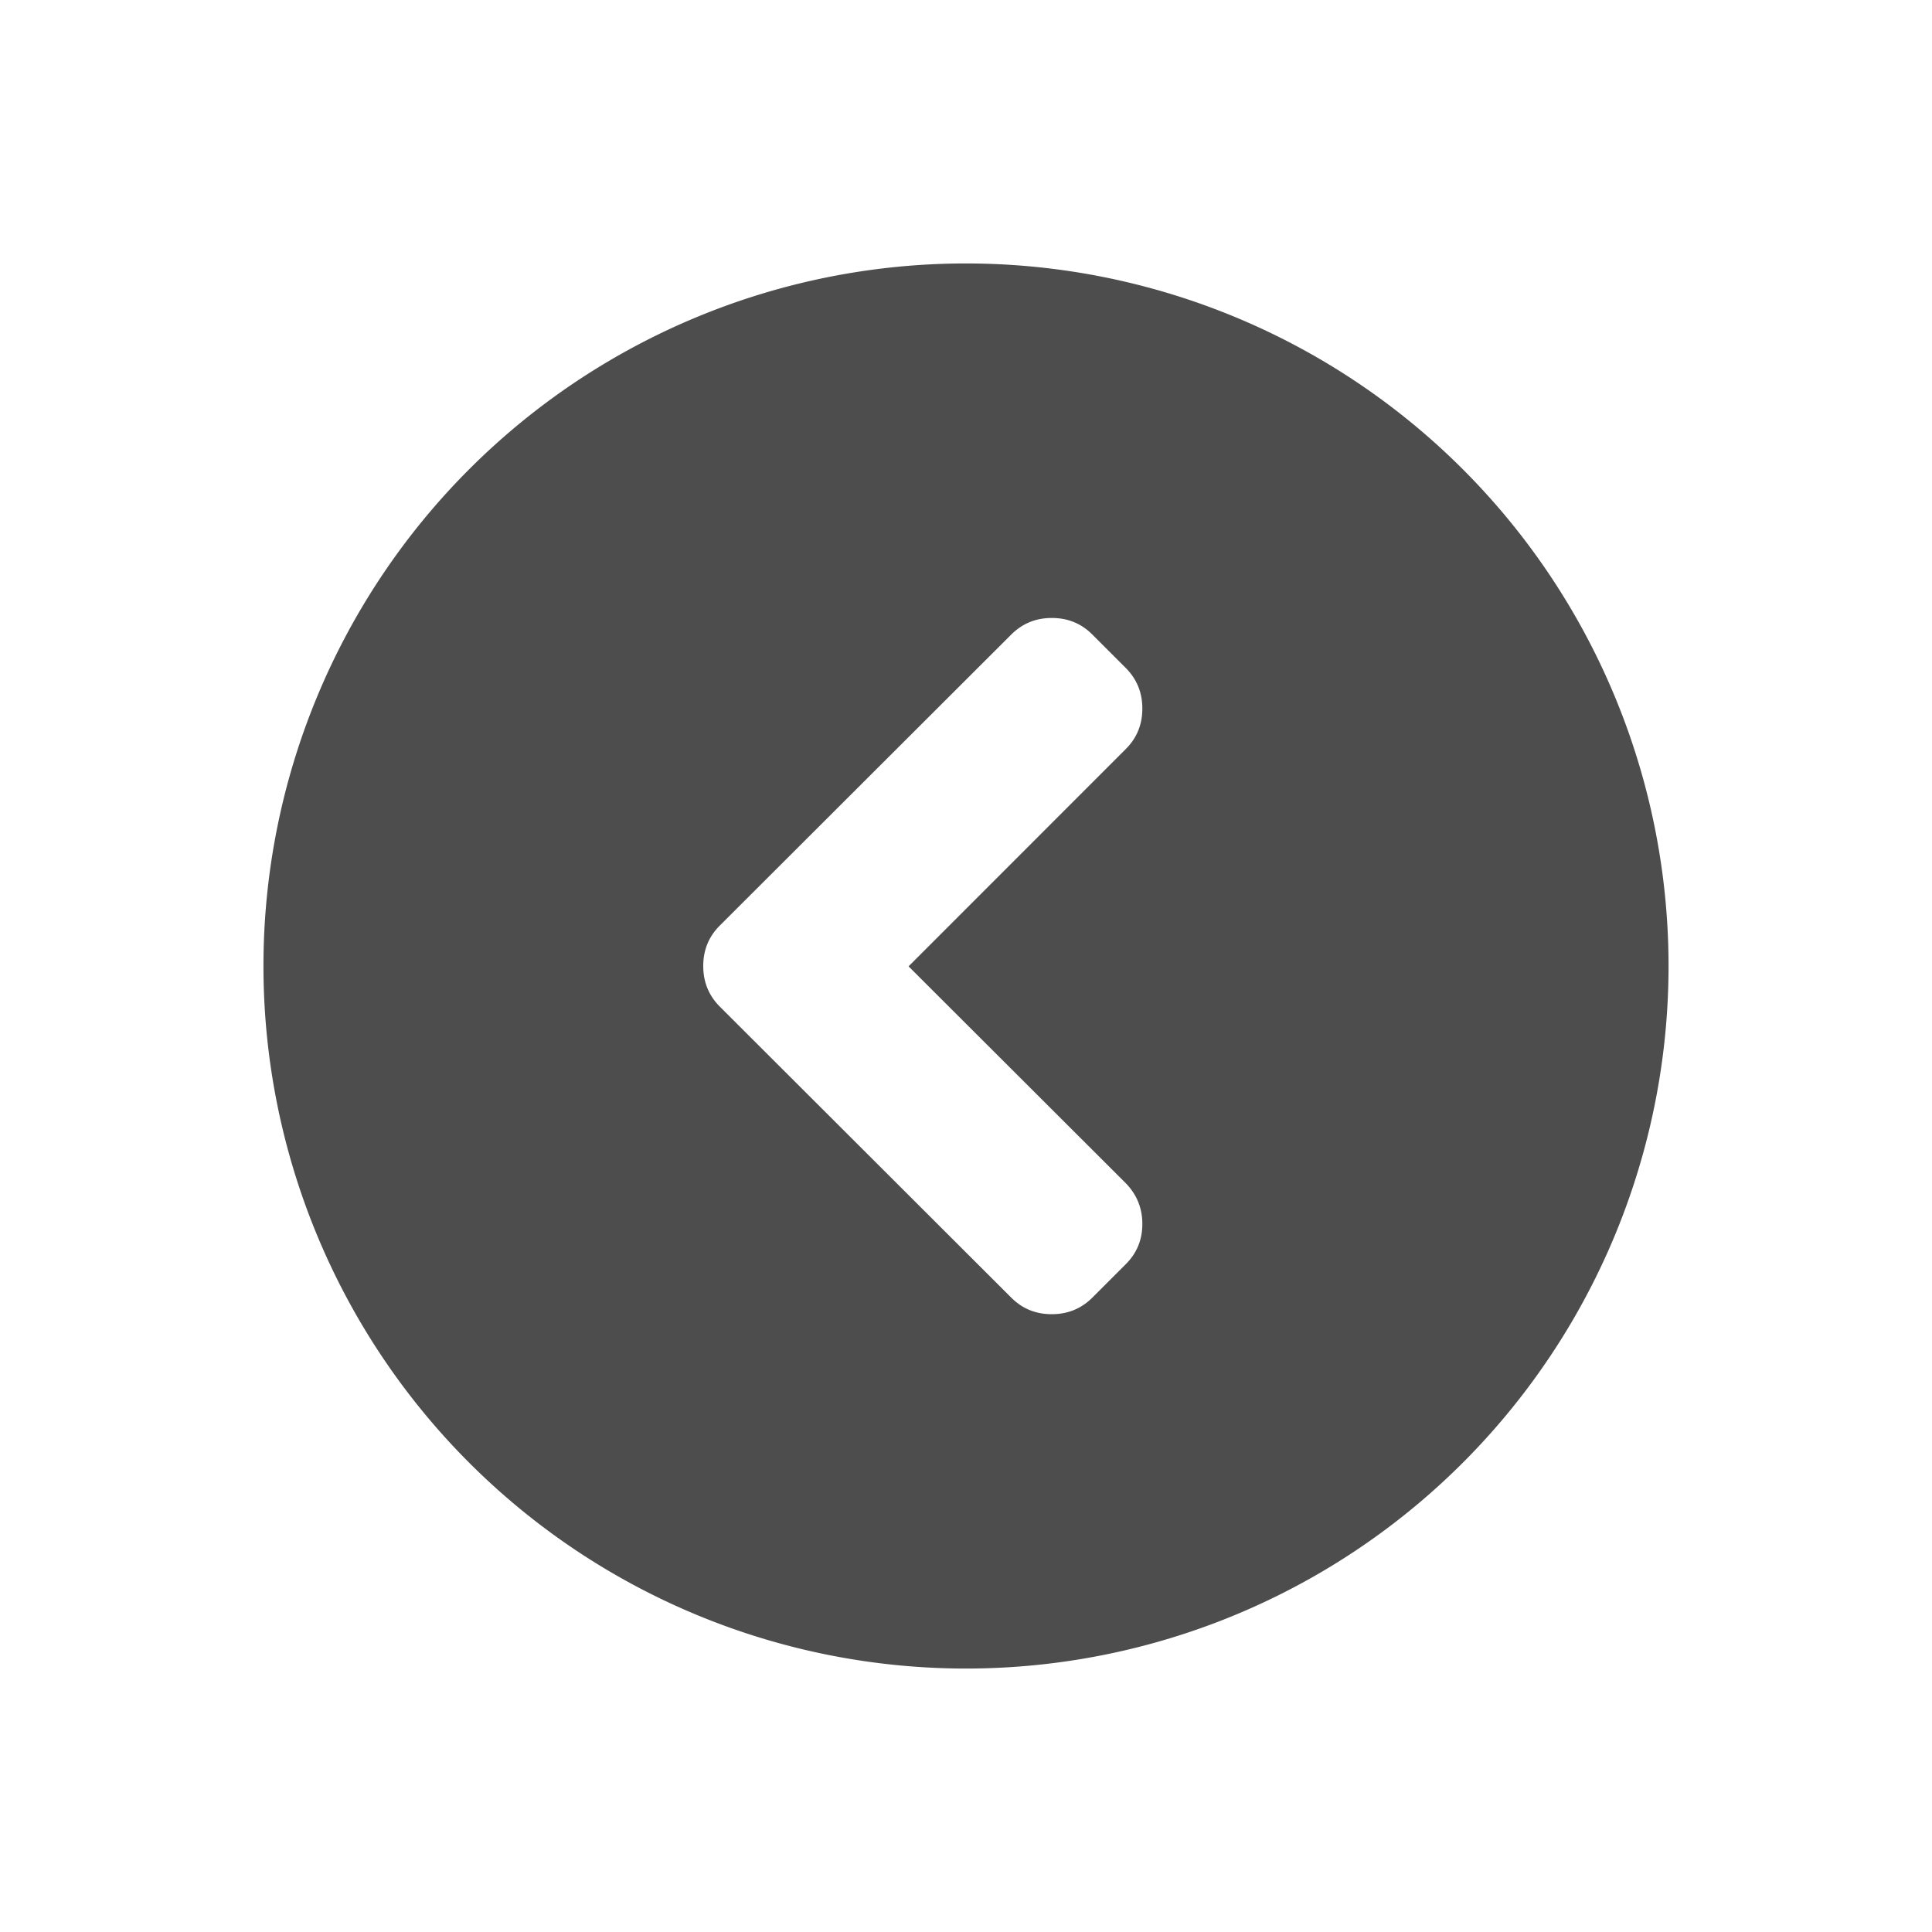
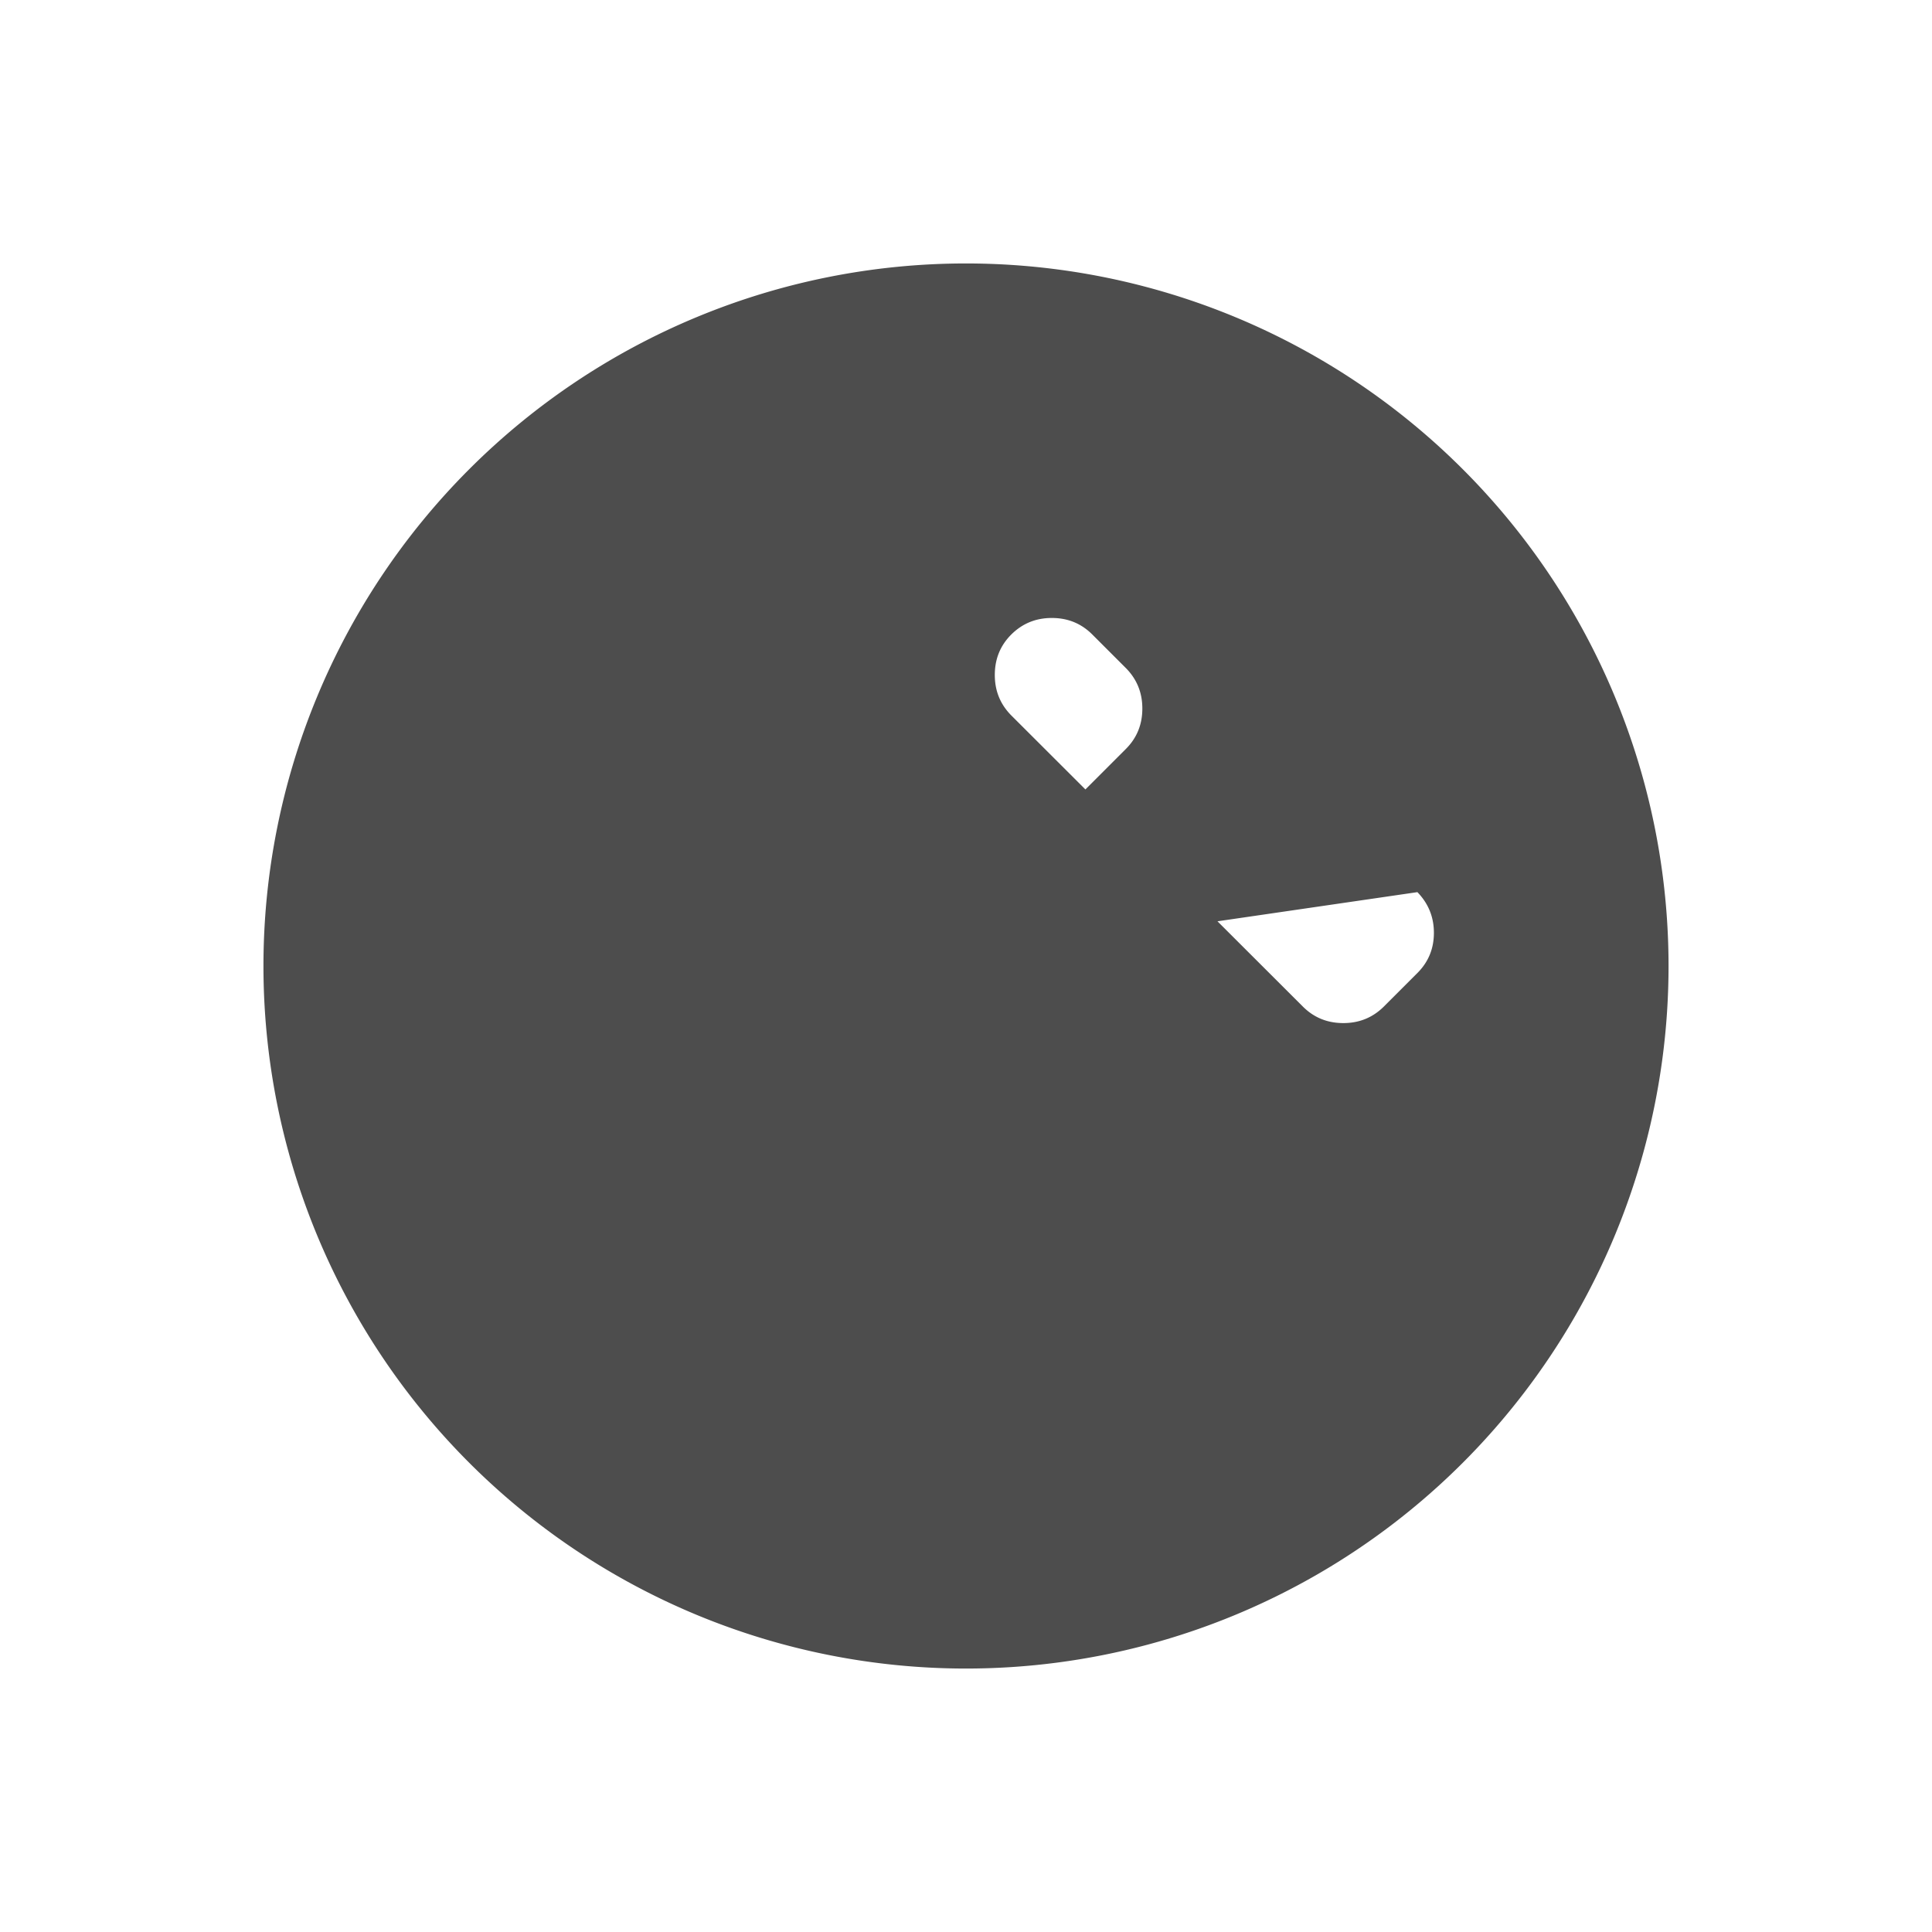
<svg xmlns="http://www.w3.org/2000/svg" viewBox="0 0 22 22">
  <defs id="defs3051">
    <style type="text/css" id="current-color-scheme">
     .ColorScheme-Text {
       color:#4d4d4d;
     }
     </style>
  </defs>
-   <path style="fill:currentColor;fill-opacity:1;stroke:none" d="m10.346 11.004 2.474-2.475c.126-.126.188-.279.188-.461 0-.182-.063-.335-.188-.461l-.382-.382c-.126-.126-.279-.188-.461-.188-.182 0-.335.063-.461.188l-3.32 3.315c-.126.126-.188.279-.188.461 0 .182.063.335.188.461l3.32 3.315c.126.126.279.188.461.188.182 0 .335-.063.461-.188l.382-.382c.126-.126.188-.278.188-.458 0-.18-.063-.334-.188-.463zm8.654-.004a8 8 0 0 1 -8 8 8 8 0 0 1 -8-8 8 8 0 0 1 8-8 8 8 0 0 1 8 8z" class="ColorScheme-Text" />
+   <path style="fill:currentColor;fill-opacity:1;stroke:none" d="m10.346 11.004 2.474-2.475c.126-.126.188-.279.188-.461 0-.182-.063-.335-.188-.461l-.382-.382c-.126-.126-.279-.188-.461-.188-.182 0-.335.063-.461.188c-.126.126-.188.279-.188.461 0 .182.063.335.188.461l3.32 3.315c.126.126.279.188.461.188.182 0 .335-.063.461-.188l.382-.382c.126-.126.188-.278.188-.458 0-.18-.063-.334-.188-.463zm8.654-.004a8 8 0 0 1 -8 8 8 8 0 0 1 -8-8 8 8 0 0 1 8-8 8 8 0 0 1 8 8z" class="ColorScheme-Text" />
</svg>